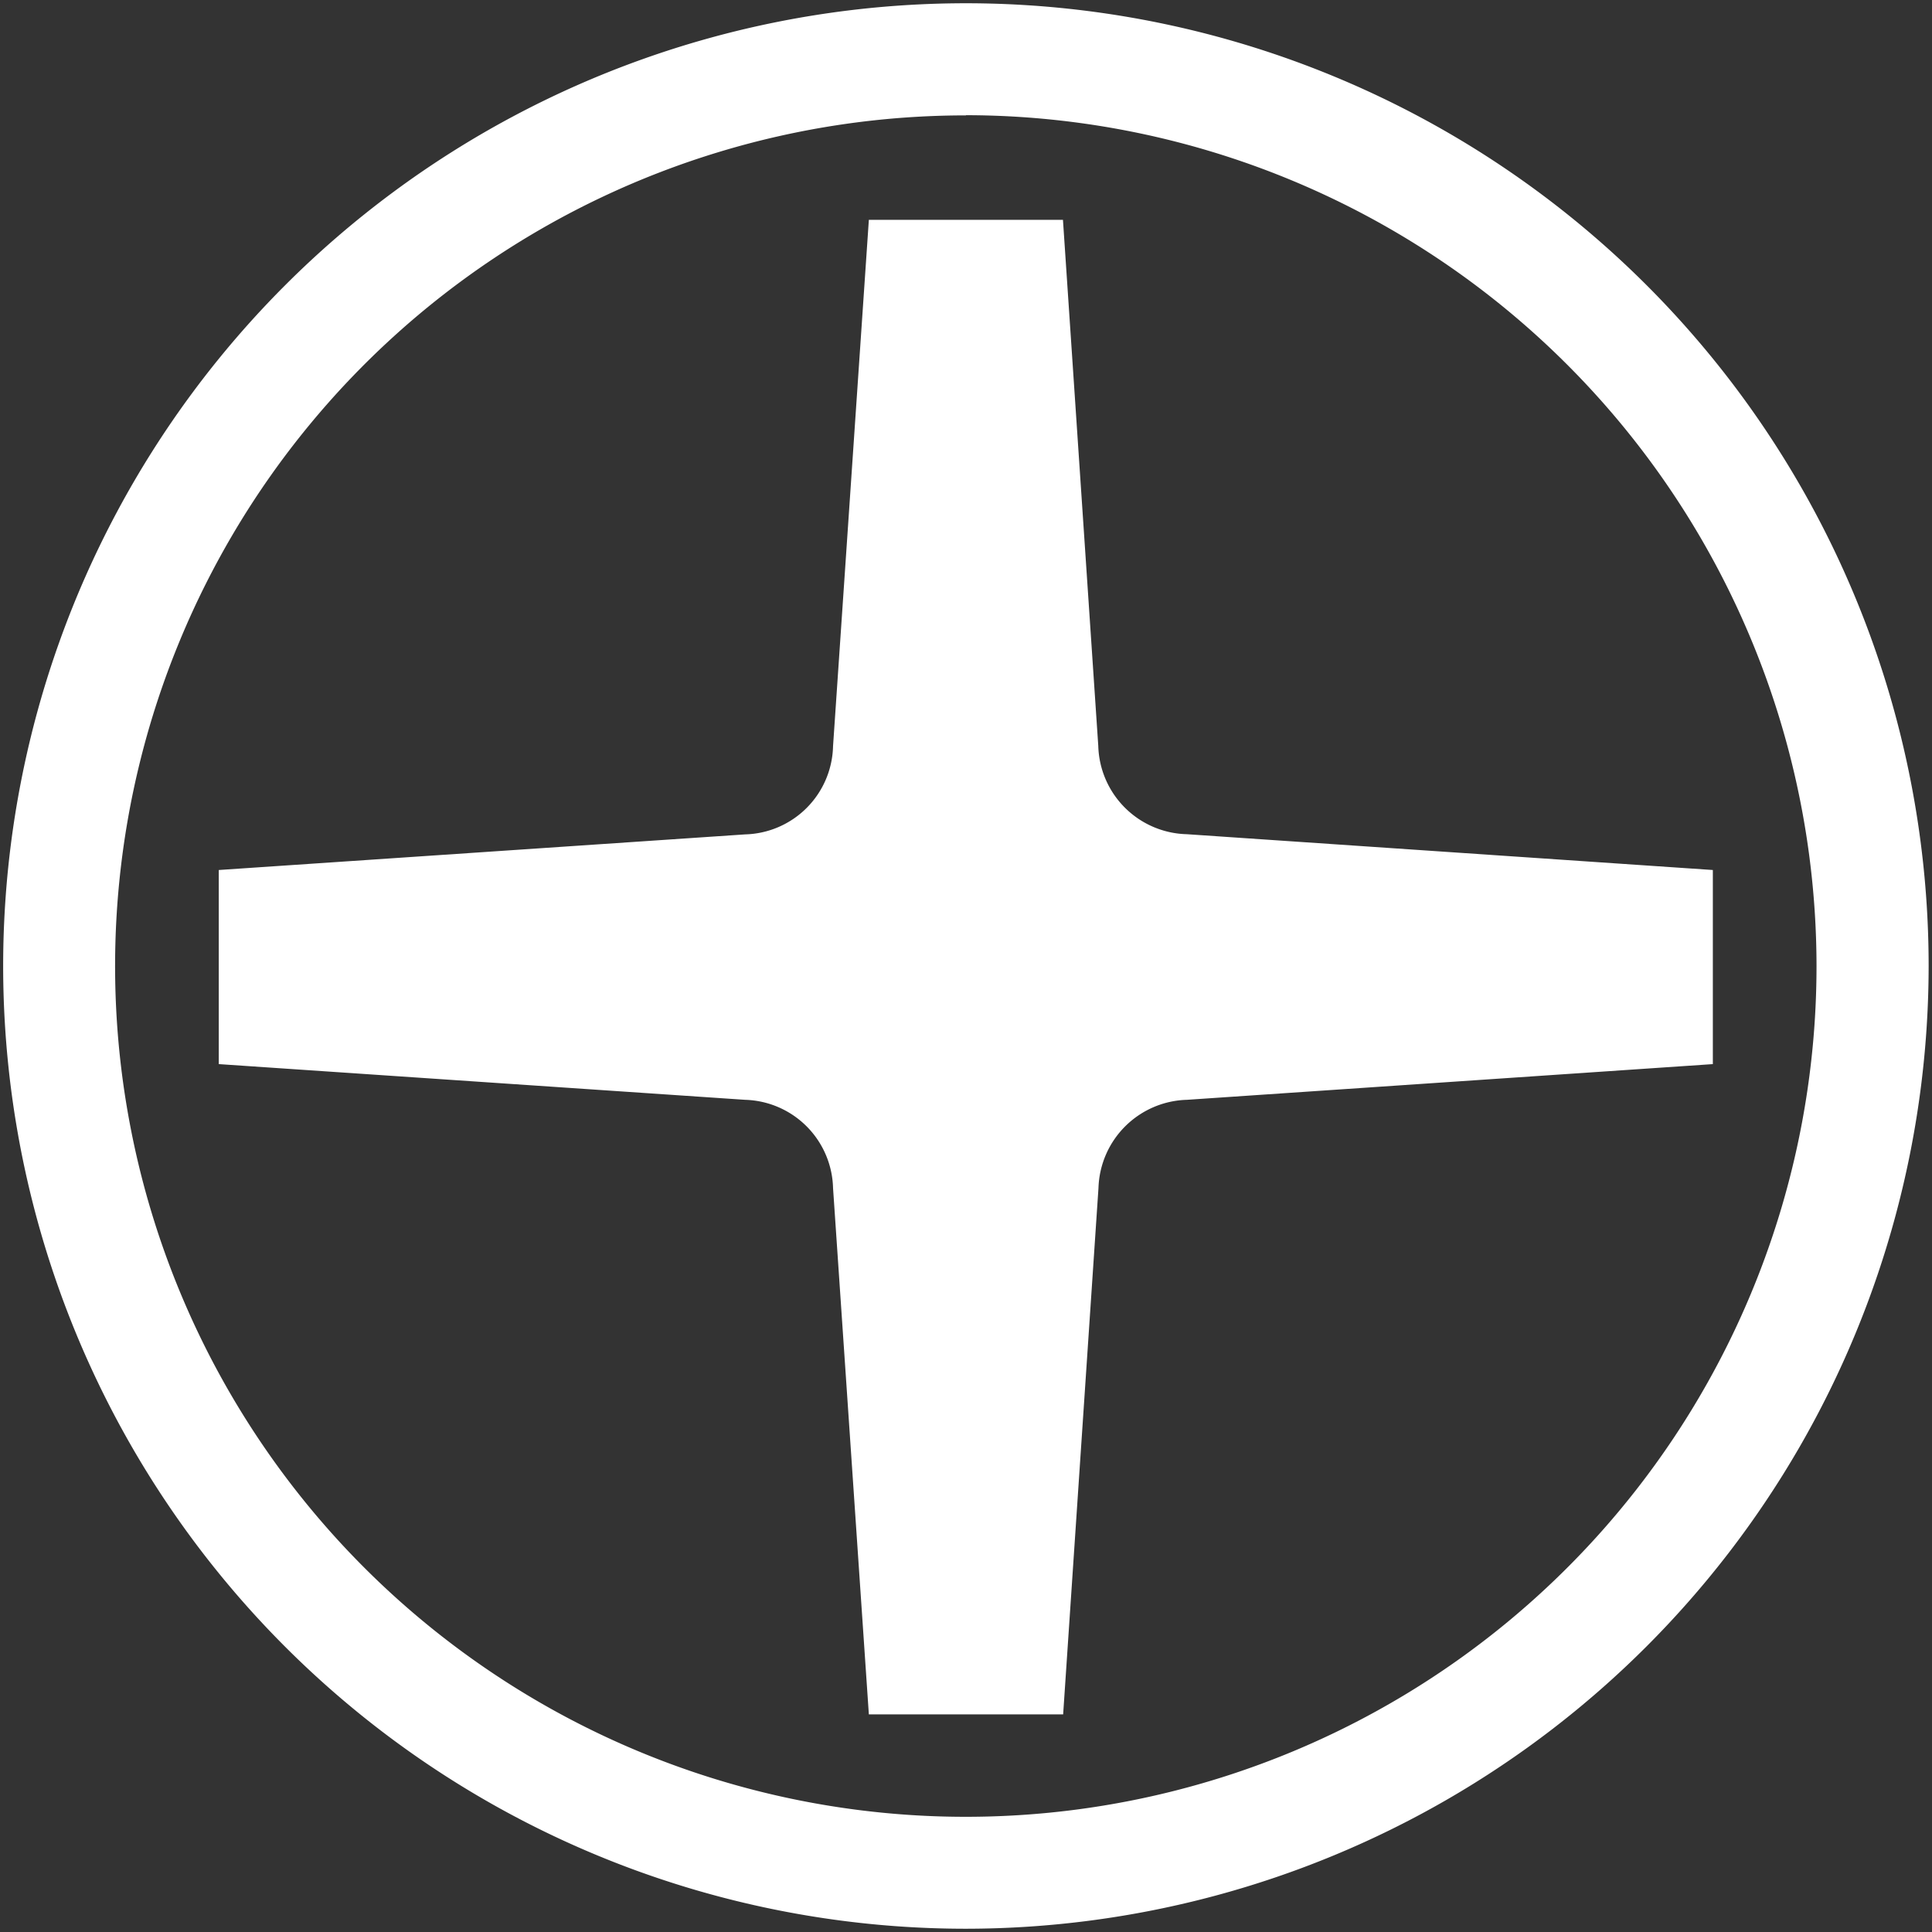
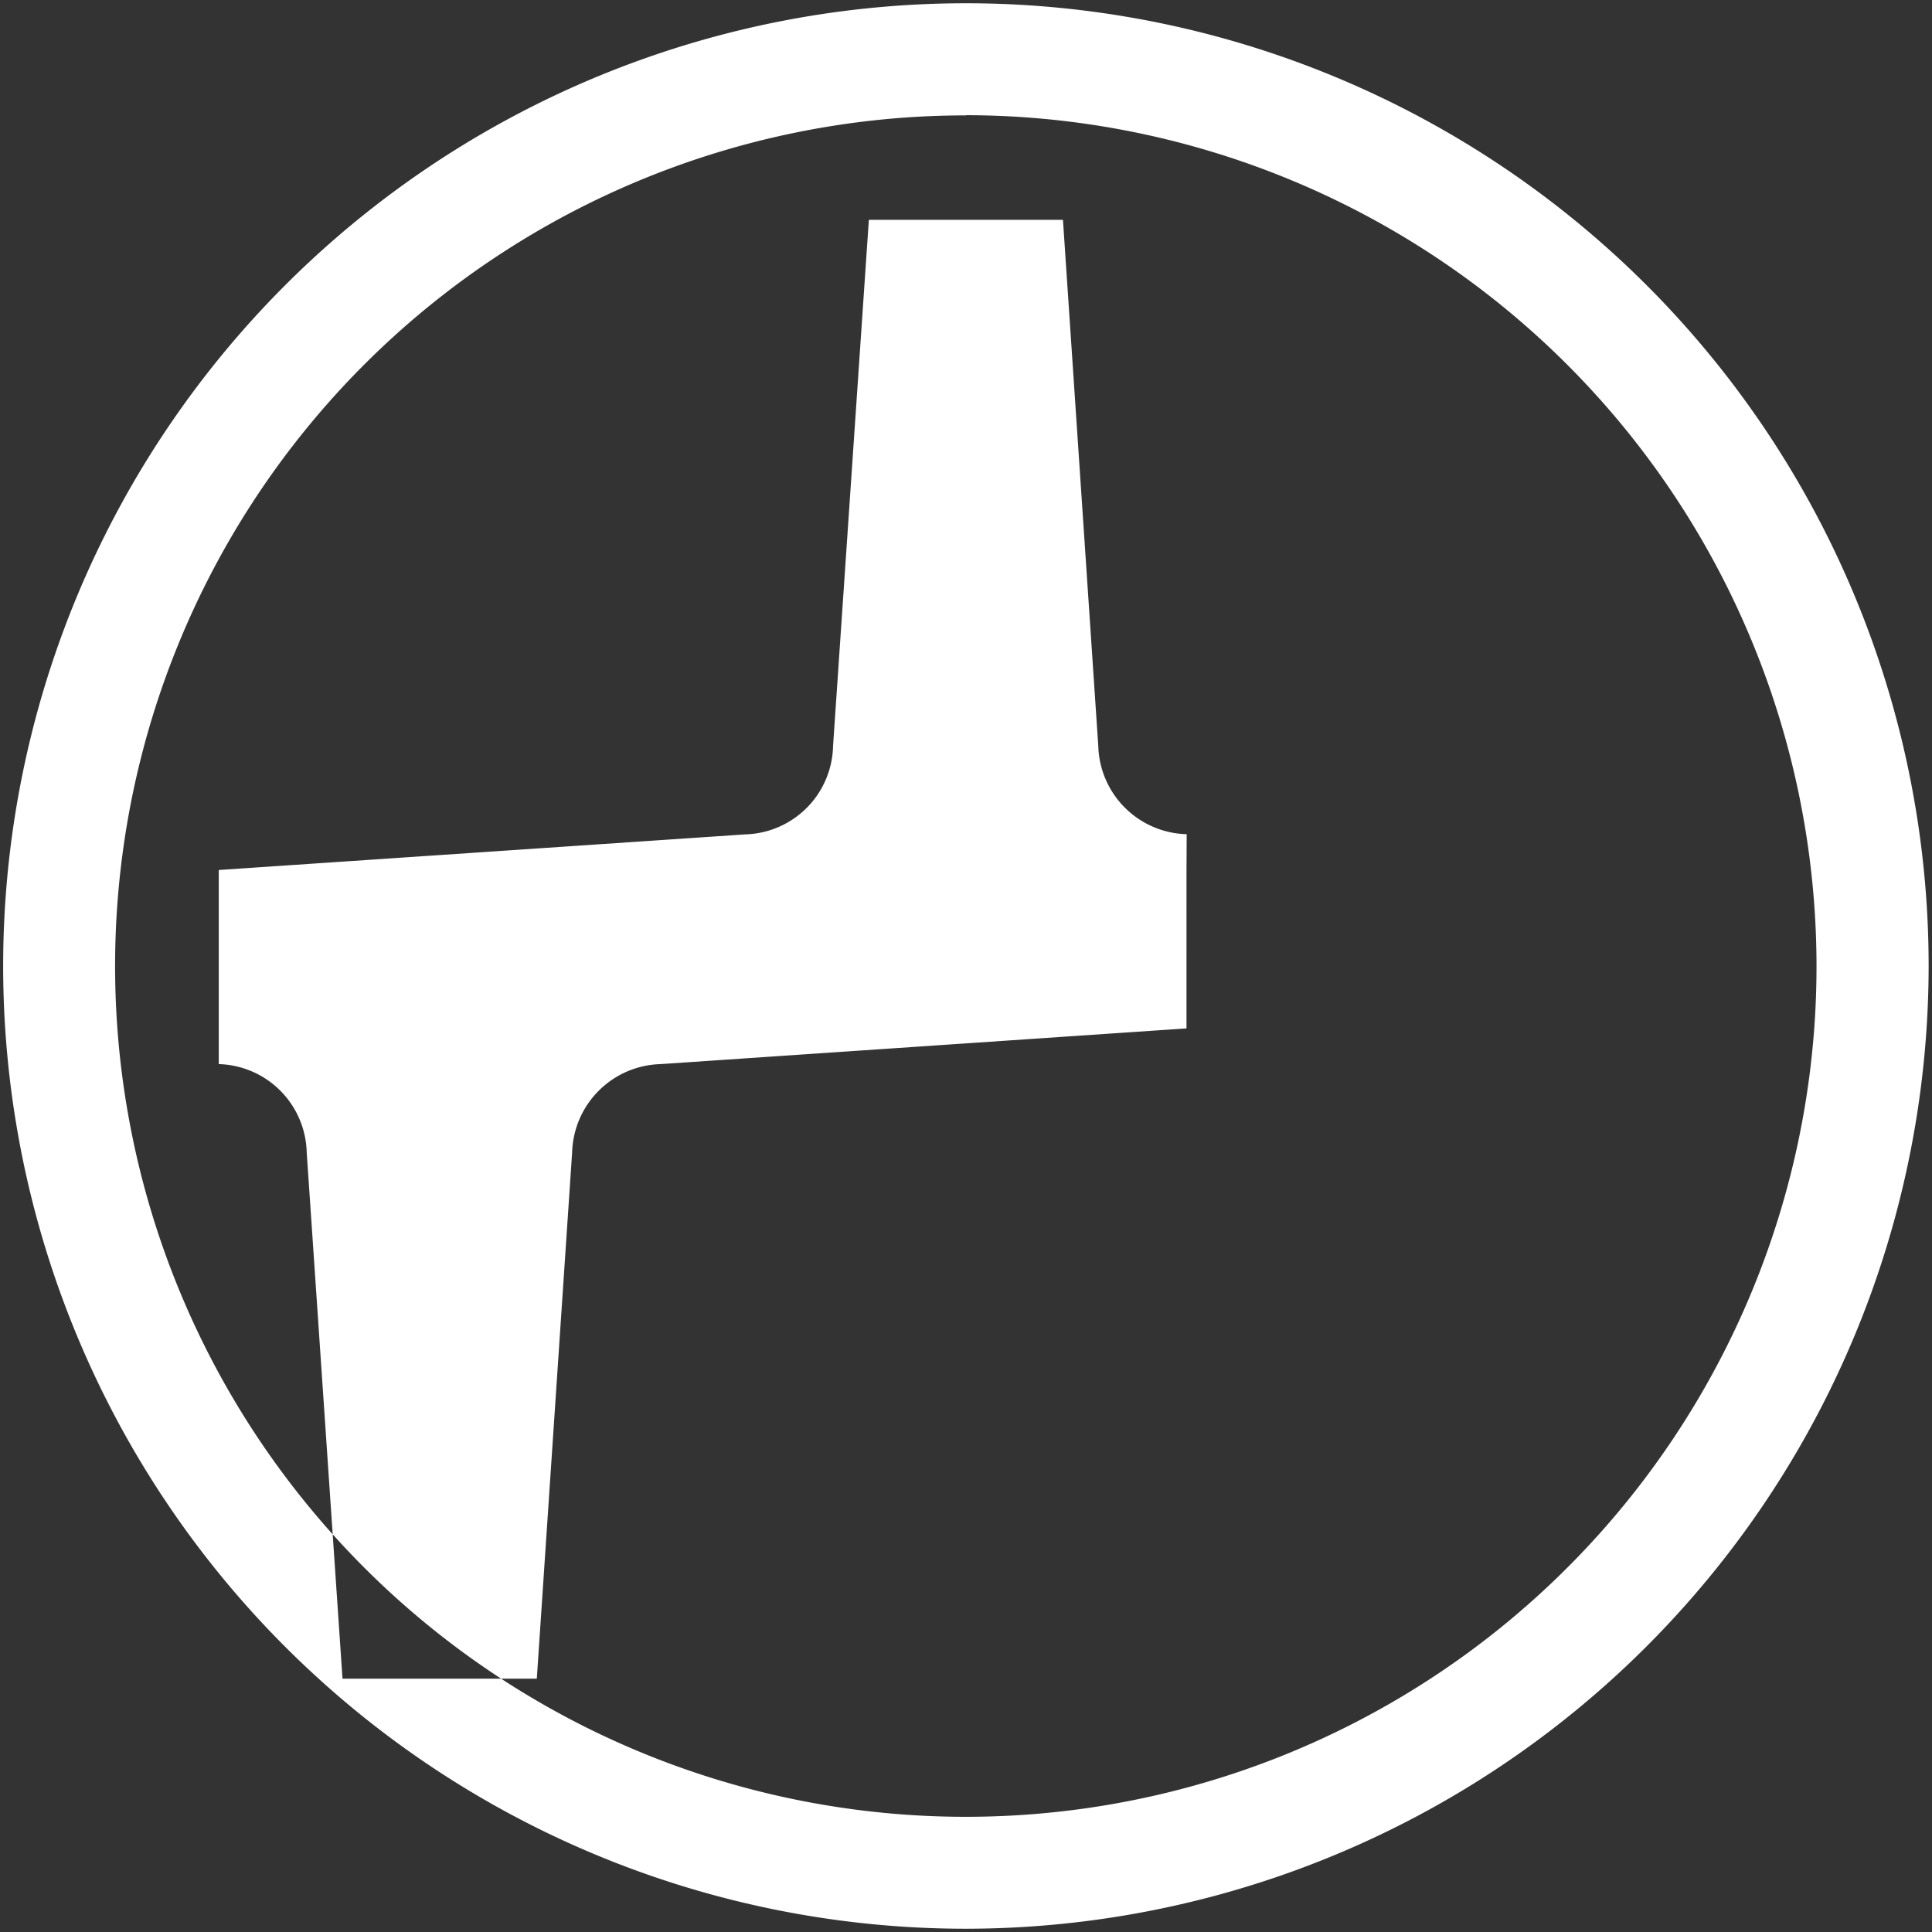
<svg xmlns="http://www.w3.org/2000/svg" id="图层_1" data-name="图层 1" viewBox="0 0 201.26 201.26">
  <rect x="0" y="0" width="201.26" height="201.26" fill="#333333" stroke="none" />
  <defs>
    <style>.cls-1{fill:#fff;}</style>
  </defs>
  <title>红色图标2</title>
-   <path class="cls-1" d="M100.62,200.92A100.29,100.29,0,1,1,200.91,100.63,100.37,100.37,0,0,1,100.62,200.92m0-188.9a88.62,88.62,0,1,0,88.61,88.61A88.7,88.7,0,0,0,100.62,12m23,74.9a9.46,9.46,0,0,1-9.21-9.19l-3.68-54.81H90.51L86.78,77.73a9.41,9.41,0,0,1-9.16,9.19L22.79,90.63v20.22l54.83,3.72a9.43,9.43,0,0,1,9.16,9.19l3.73,54.83h20.24l3.68-54.83a9.48,9.48,0,0,1,9.21-9.19l54.79-3.72V90.63Z" />
+   <path class="cls-1" d="M100.62,200.92A100.29,100.29,0,1,1,200.91,100.63,100.37,100.37,0,0,1,100.62,200.92m0-188.9a88.62,88.62,0,1,0,88.61,88.61A88.7,88.7,0,0,0,100.62,12m23,74.9a9.46,9.46,0,0,1-9.21-9.19l-3.68-54.81H90.51L86.78,77.73a9.41,9.41,0,0,1-9.16,9.19L22.79,90.63v20.22a9.43,9.43,0,0,1,9.16,9.19l3.73,54.83h20.24l3.68-54.83a9.48,9.48,0,0,1,9.21-9.19l54.79-3.72V90.63Z" />
</svg>